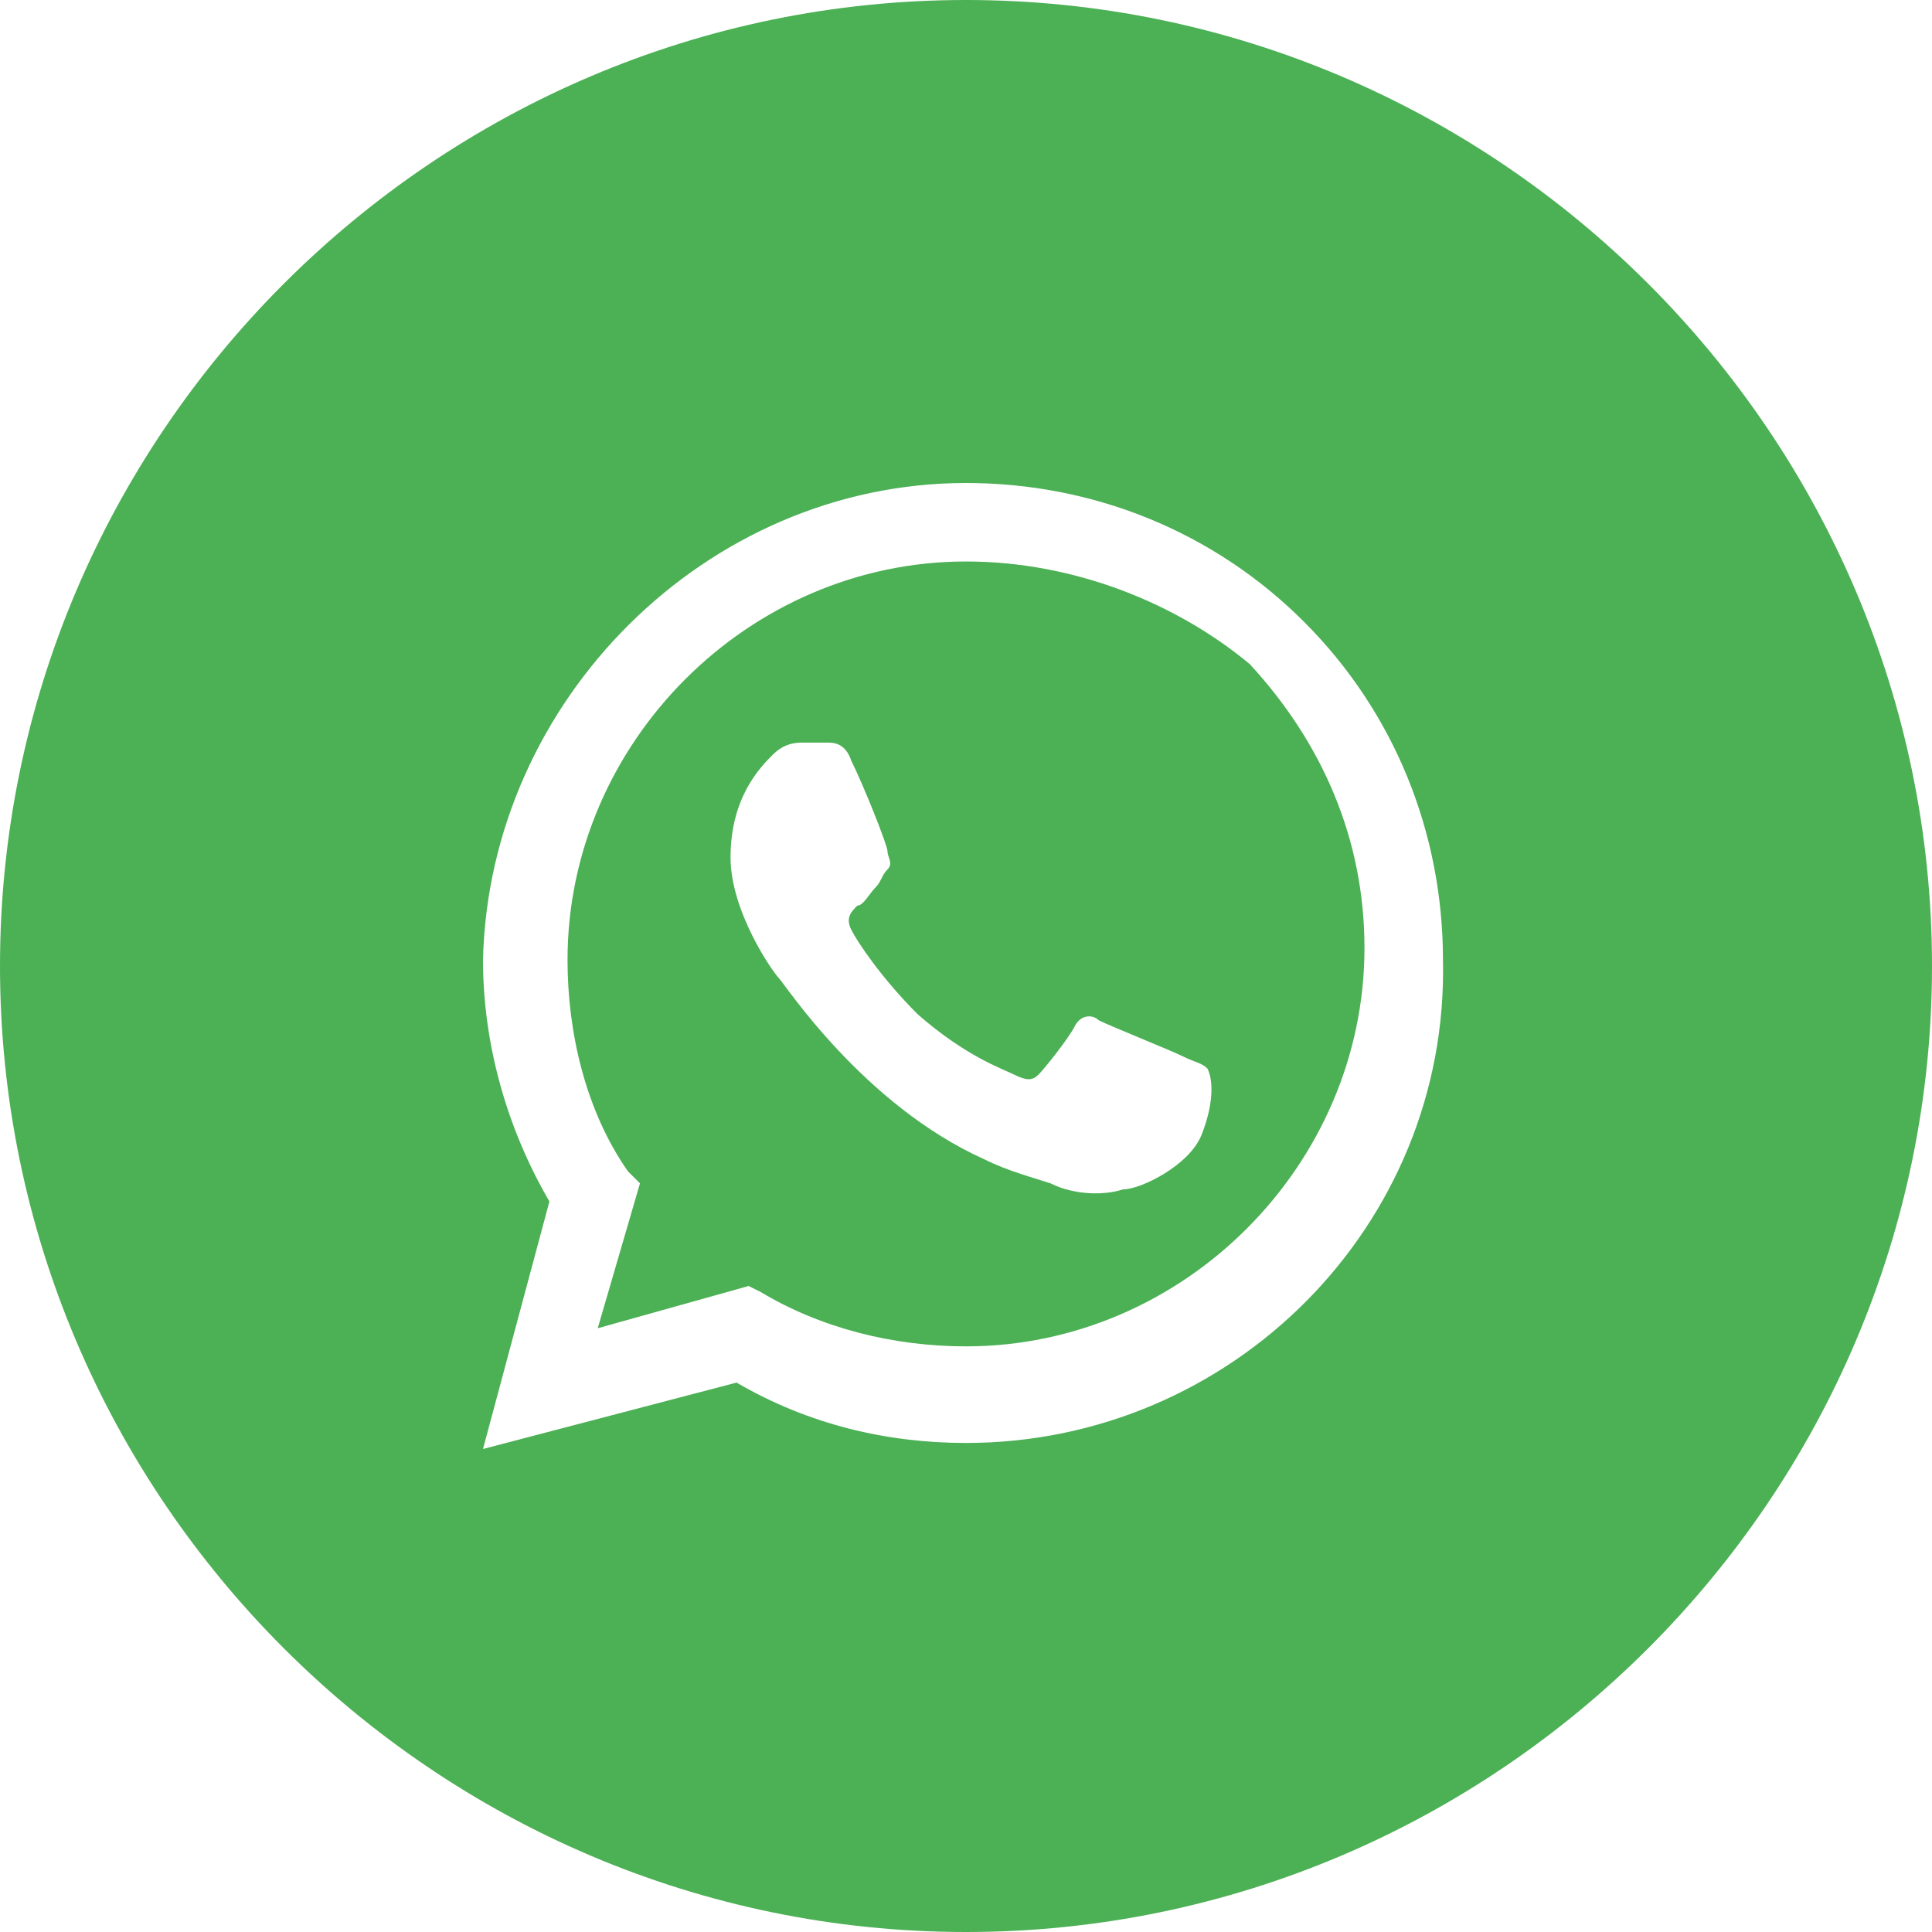
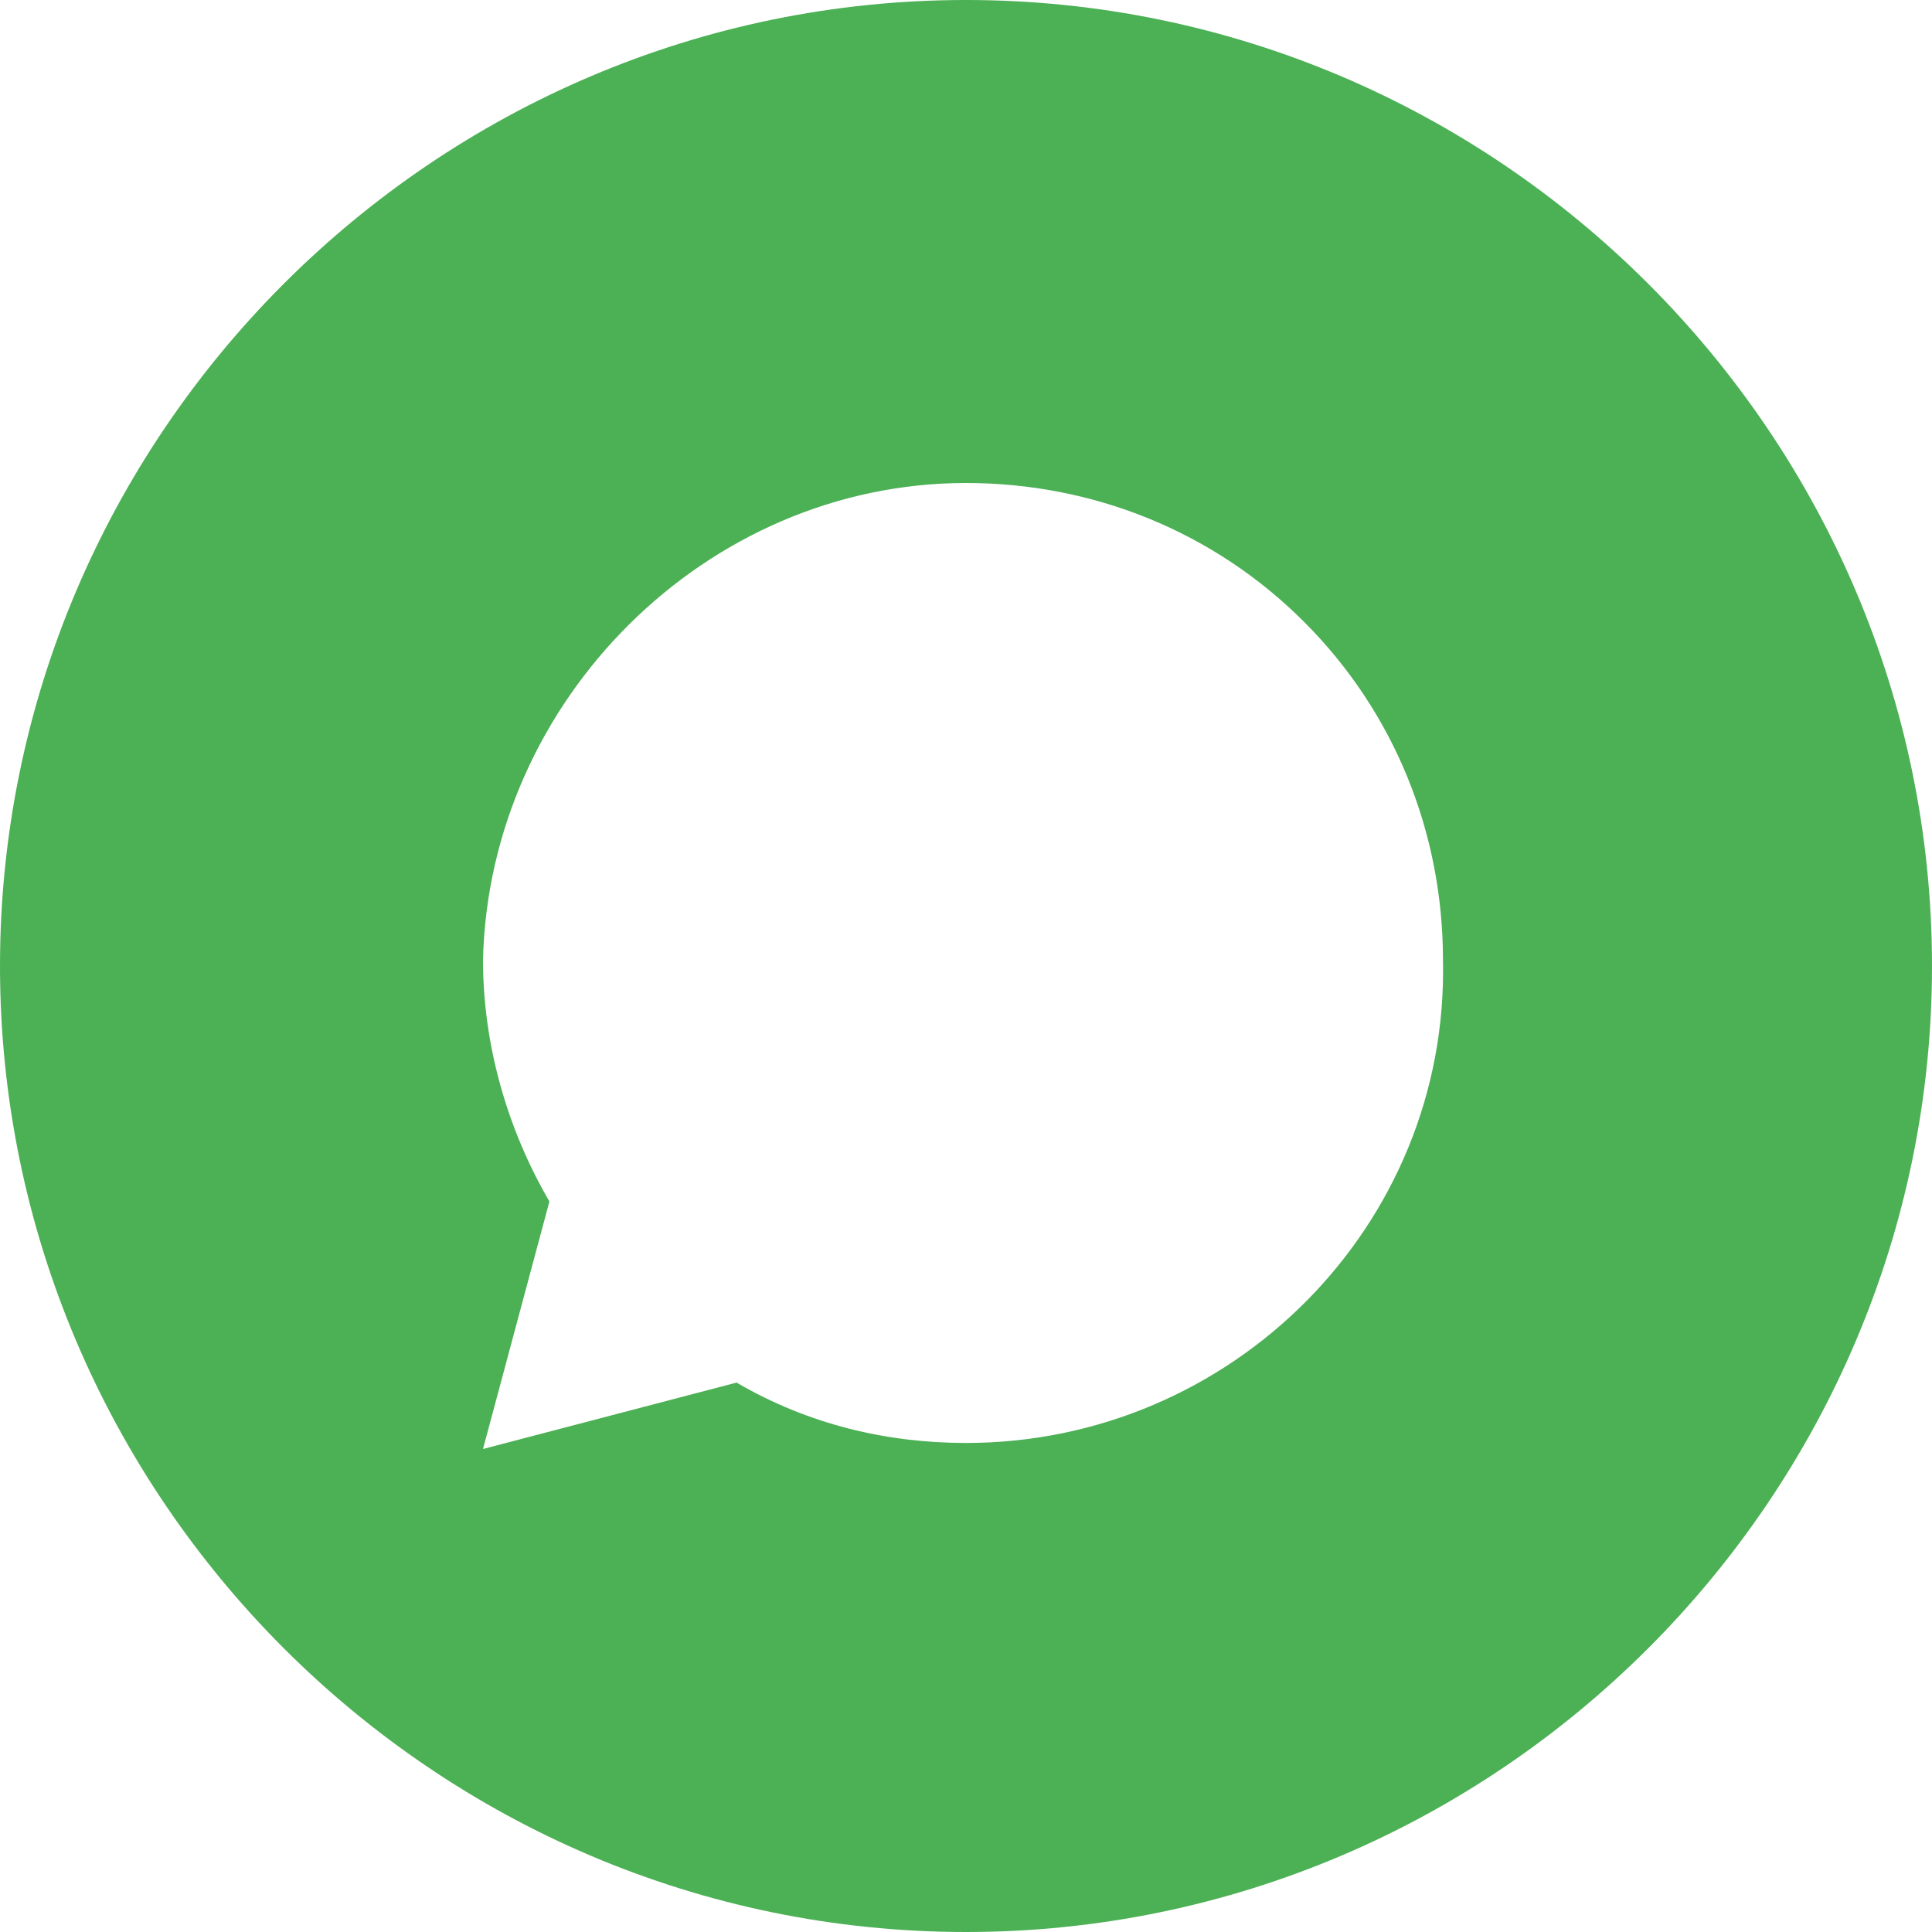
<svg xmlns="http://www.w3.org/2000/svg" t="1640938687580" class="icon" viewBox="0 0 1024 1024" version="1.1" p-id="14482" width="200" height="200">
  <defs>
    <style type="text/css" />
  </defs>
-   <path d="M512 297.6c-115.2 0-211.2 96-211.2 211.2 0 38.4 9.6 80 32 112l6.4 6.4-22.4 76.8 80-22.4 6.4 3.2c32 19.2 70.4 28.8 108.8 28.8 115.2 0 211.2-96 211.2-211.2 0-57.6-22.4-108.8-60.8-150.4-38.4-32-92.8-54.4-150.4-54.4z m124.8 304c-6.4 16-32 28.8-41.6 28.8-9.6 3.2-25.6 3.2-38.4-3.2-9.6-3.2-22.4-6.4-35.2-12.8-64-28.8-105.6-92.8-108.8-96-3.2-3.2-25.6-35.2-25.6-64 0-32 16-48 22.4-54.4 6.4-6.4 12.8-6.4 16-6.4h12.8c3.2 0 9.6 0 12.8 9.6 6.4 12.8 19.2 44.8 19.2 48s3.2 6.4 0 9.6c-3.2 3.2-3.2 6.4-6.4 9.6-3.2 3.2-6.4 9.6-9.6 9.6-3.2 3.2-6.4 6.4-3.2 12.8s16 25.6 35.2 44.8c25.6 22.4 44.8 28.8 51.2 32 6.4 3.2 9.6 3.2 12.8 0 3.2-3.2 16-19.2 19.2-25.6 3.2-6.4 9.6-6.4 12.8-3.2 6.4 3.2 38.4 16 44.8 19.2 6.4 3.2 9.6 3.2 12.8 6.4 3.2 6.4 3.2 19.2-3.2 35.2z" fill="#4CB055" p-id="14483" />
-   <path d="M512 0C230.4 0 0 230.4 0 512s230.4 512 512 512 512-230.4 512-512S793.6 0 512 0z m0 764.8c-41.6 0-83.2-9.6-121.6-32L256 768l35.2-131.2c-22.4-38.4-35.2-83.2-35.2-128 3.2-137.6 118.4-252.8 256-252.8 67.2 0 131.2 25.6 179.2 73.6 48 48 73.6 112 73.6 179.2 3.2 140.8-112 256-252.8 256z" fill="#4CB055" p-id="14484" />
+   <path d="M512 0C230.4 0 0 230.4 0 512s230.4 512 512 512 512-230.4 512-512S793.6 0 512 0z m0 764.8c-41.6 0-83.2-9.6-121.6-32L256 768l35.2-131.2c-22.4-38.4-35.2-83.2-35.2-128 3.2-137.6 118.4-252.8 256-252.8 67.2 0 131.2 25.6 179.2 73.6 48 48 73.6 112 73.6 179.2 3.2 140.8-112 256-252.8 256" fill="#4CB055" p-id="14484" />
</svg>